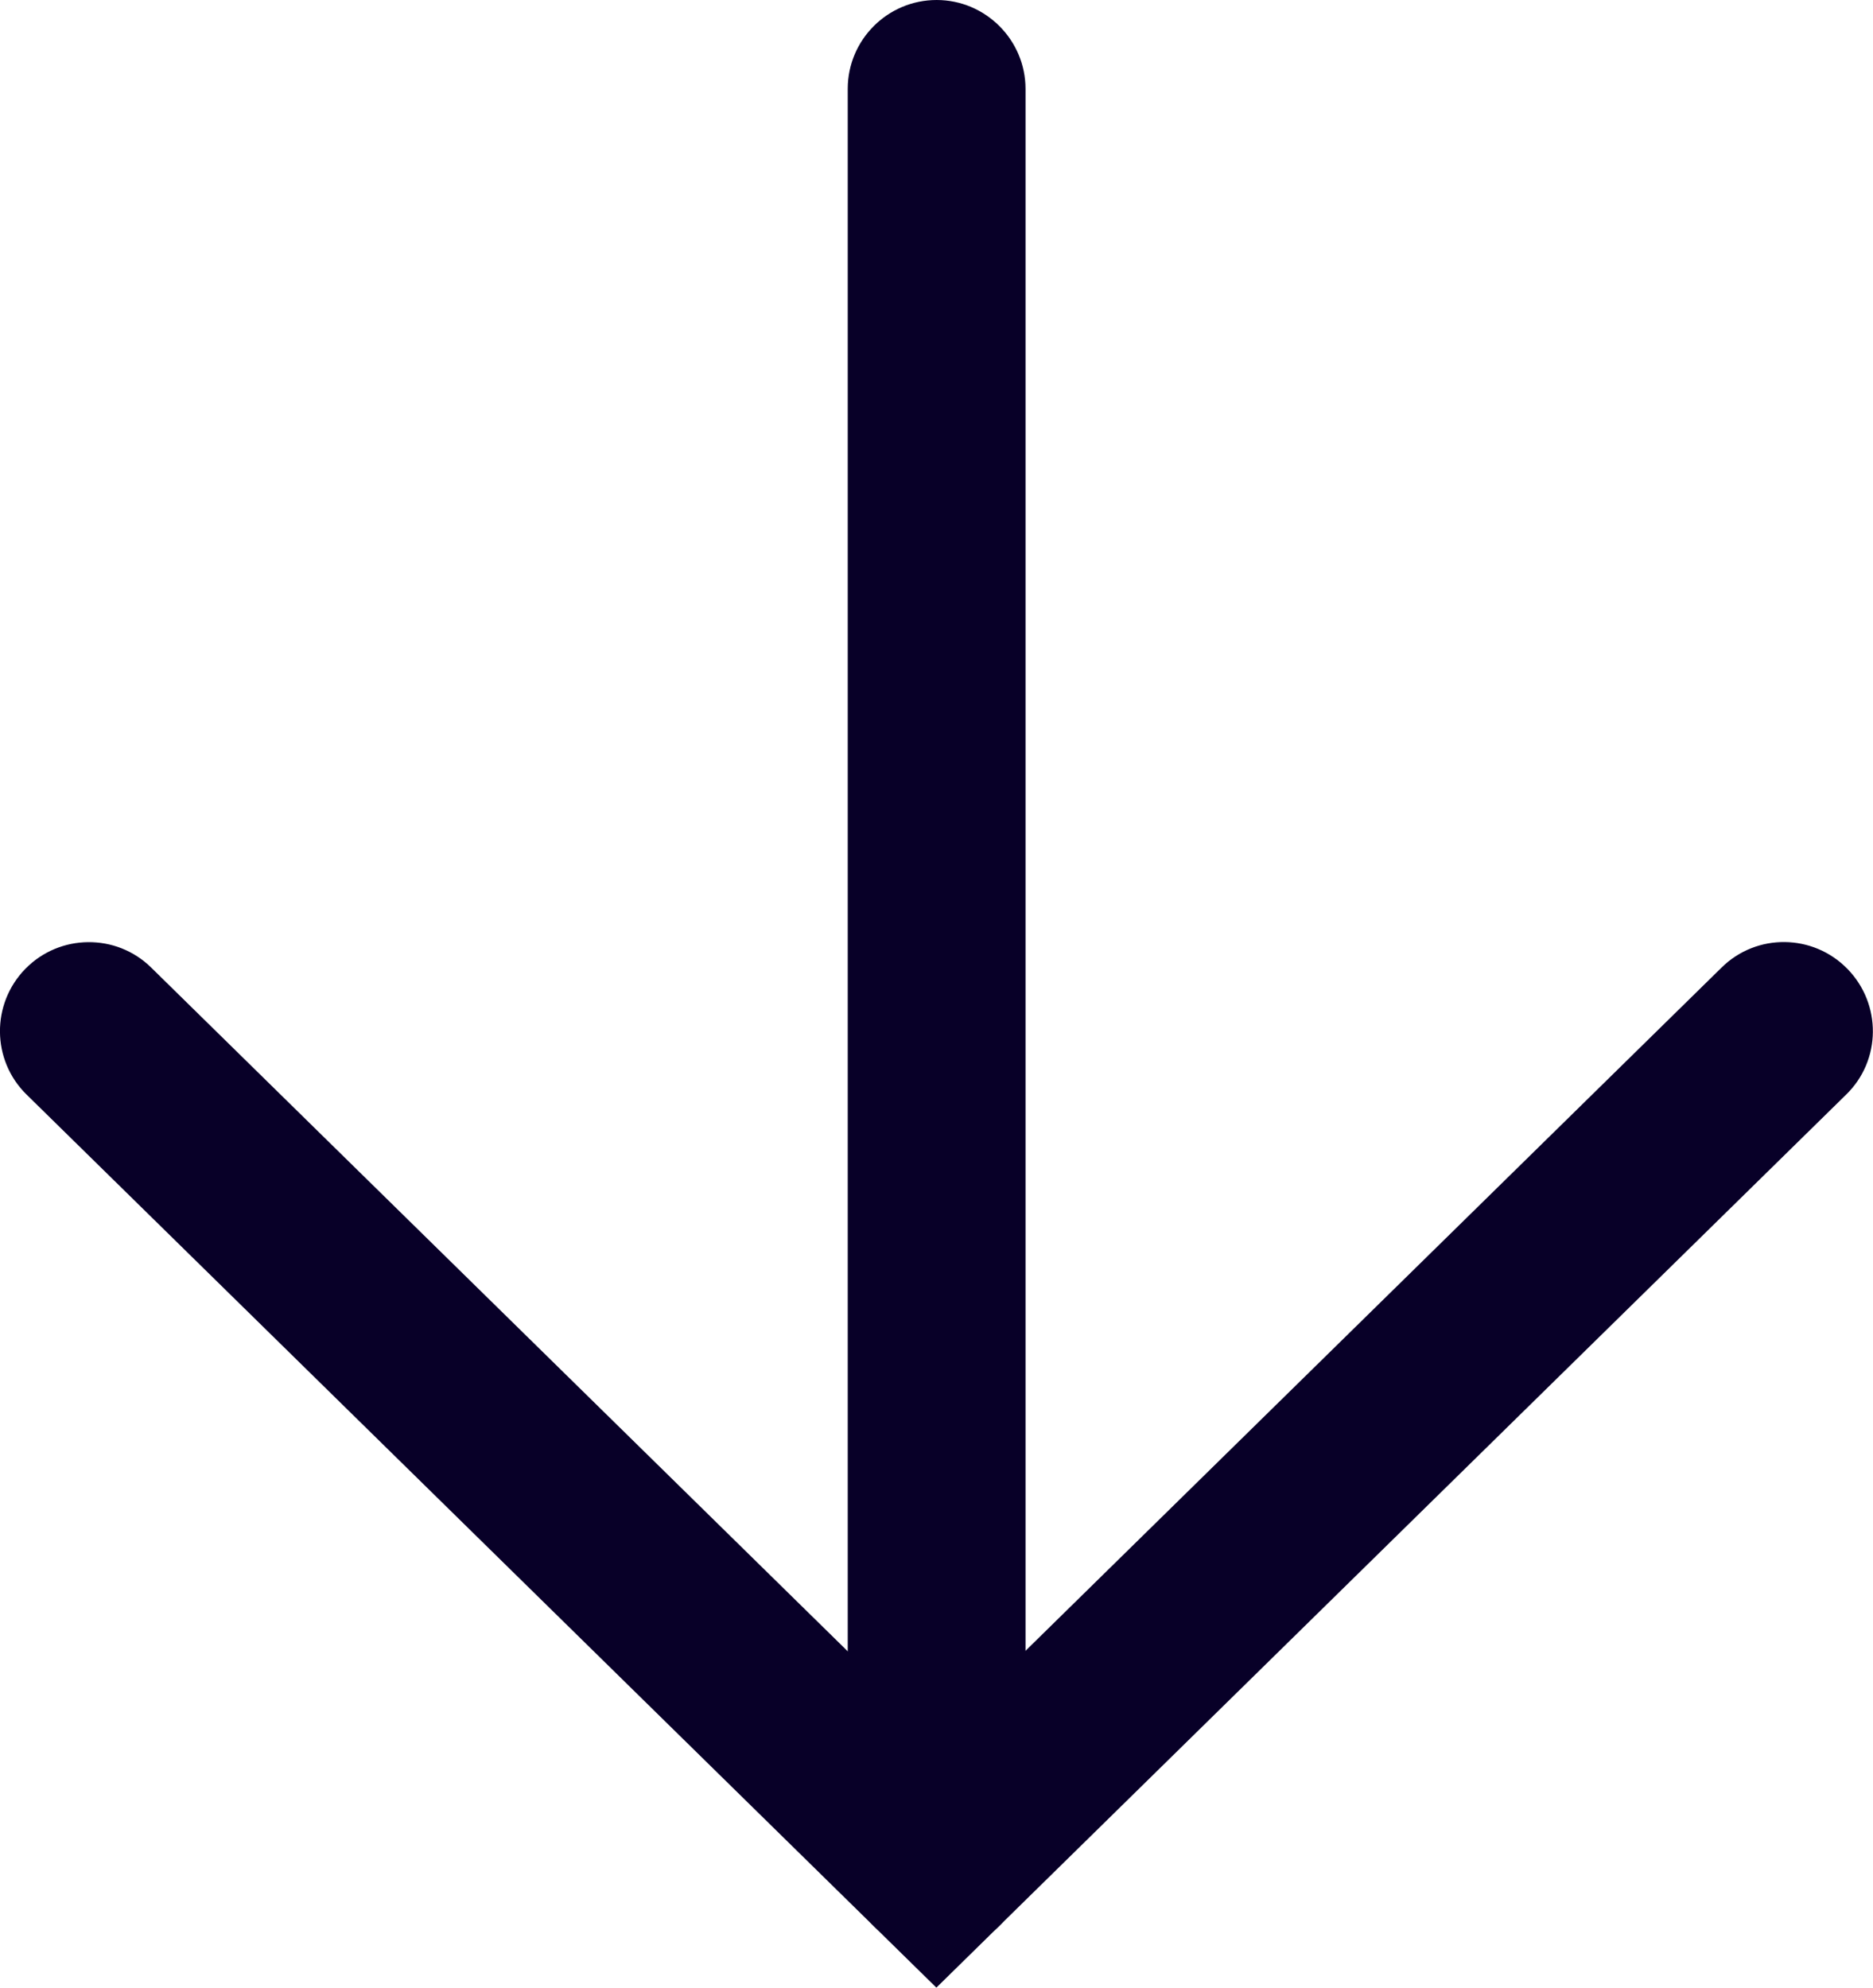
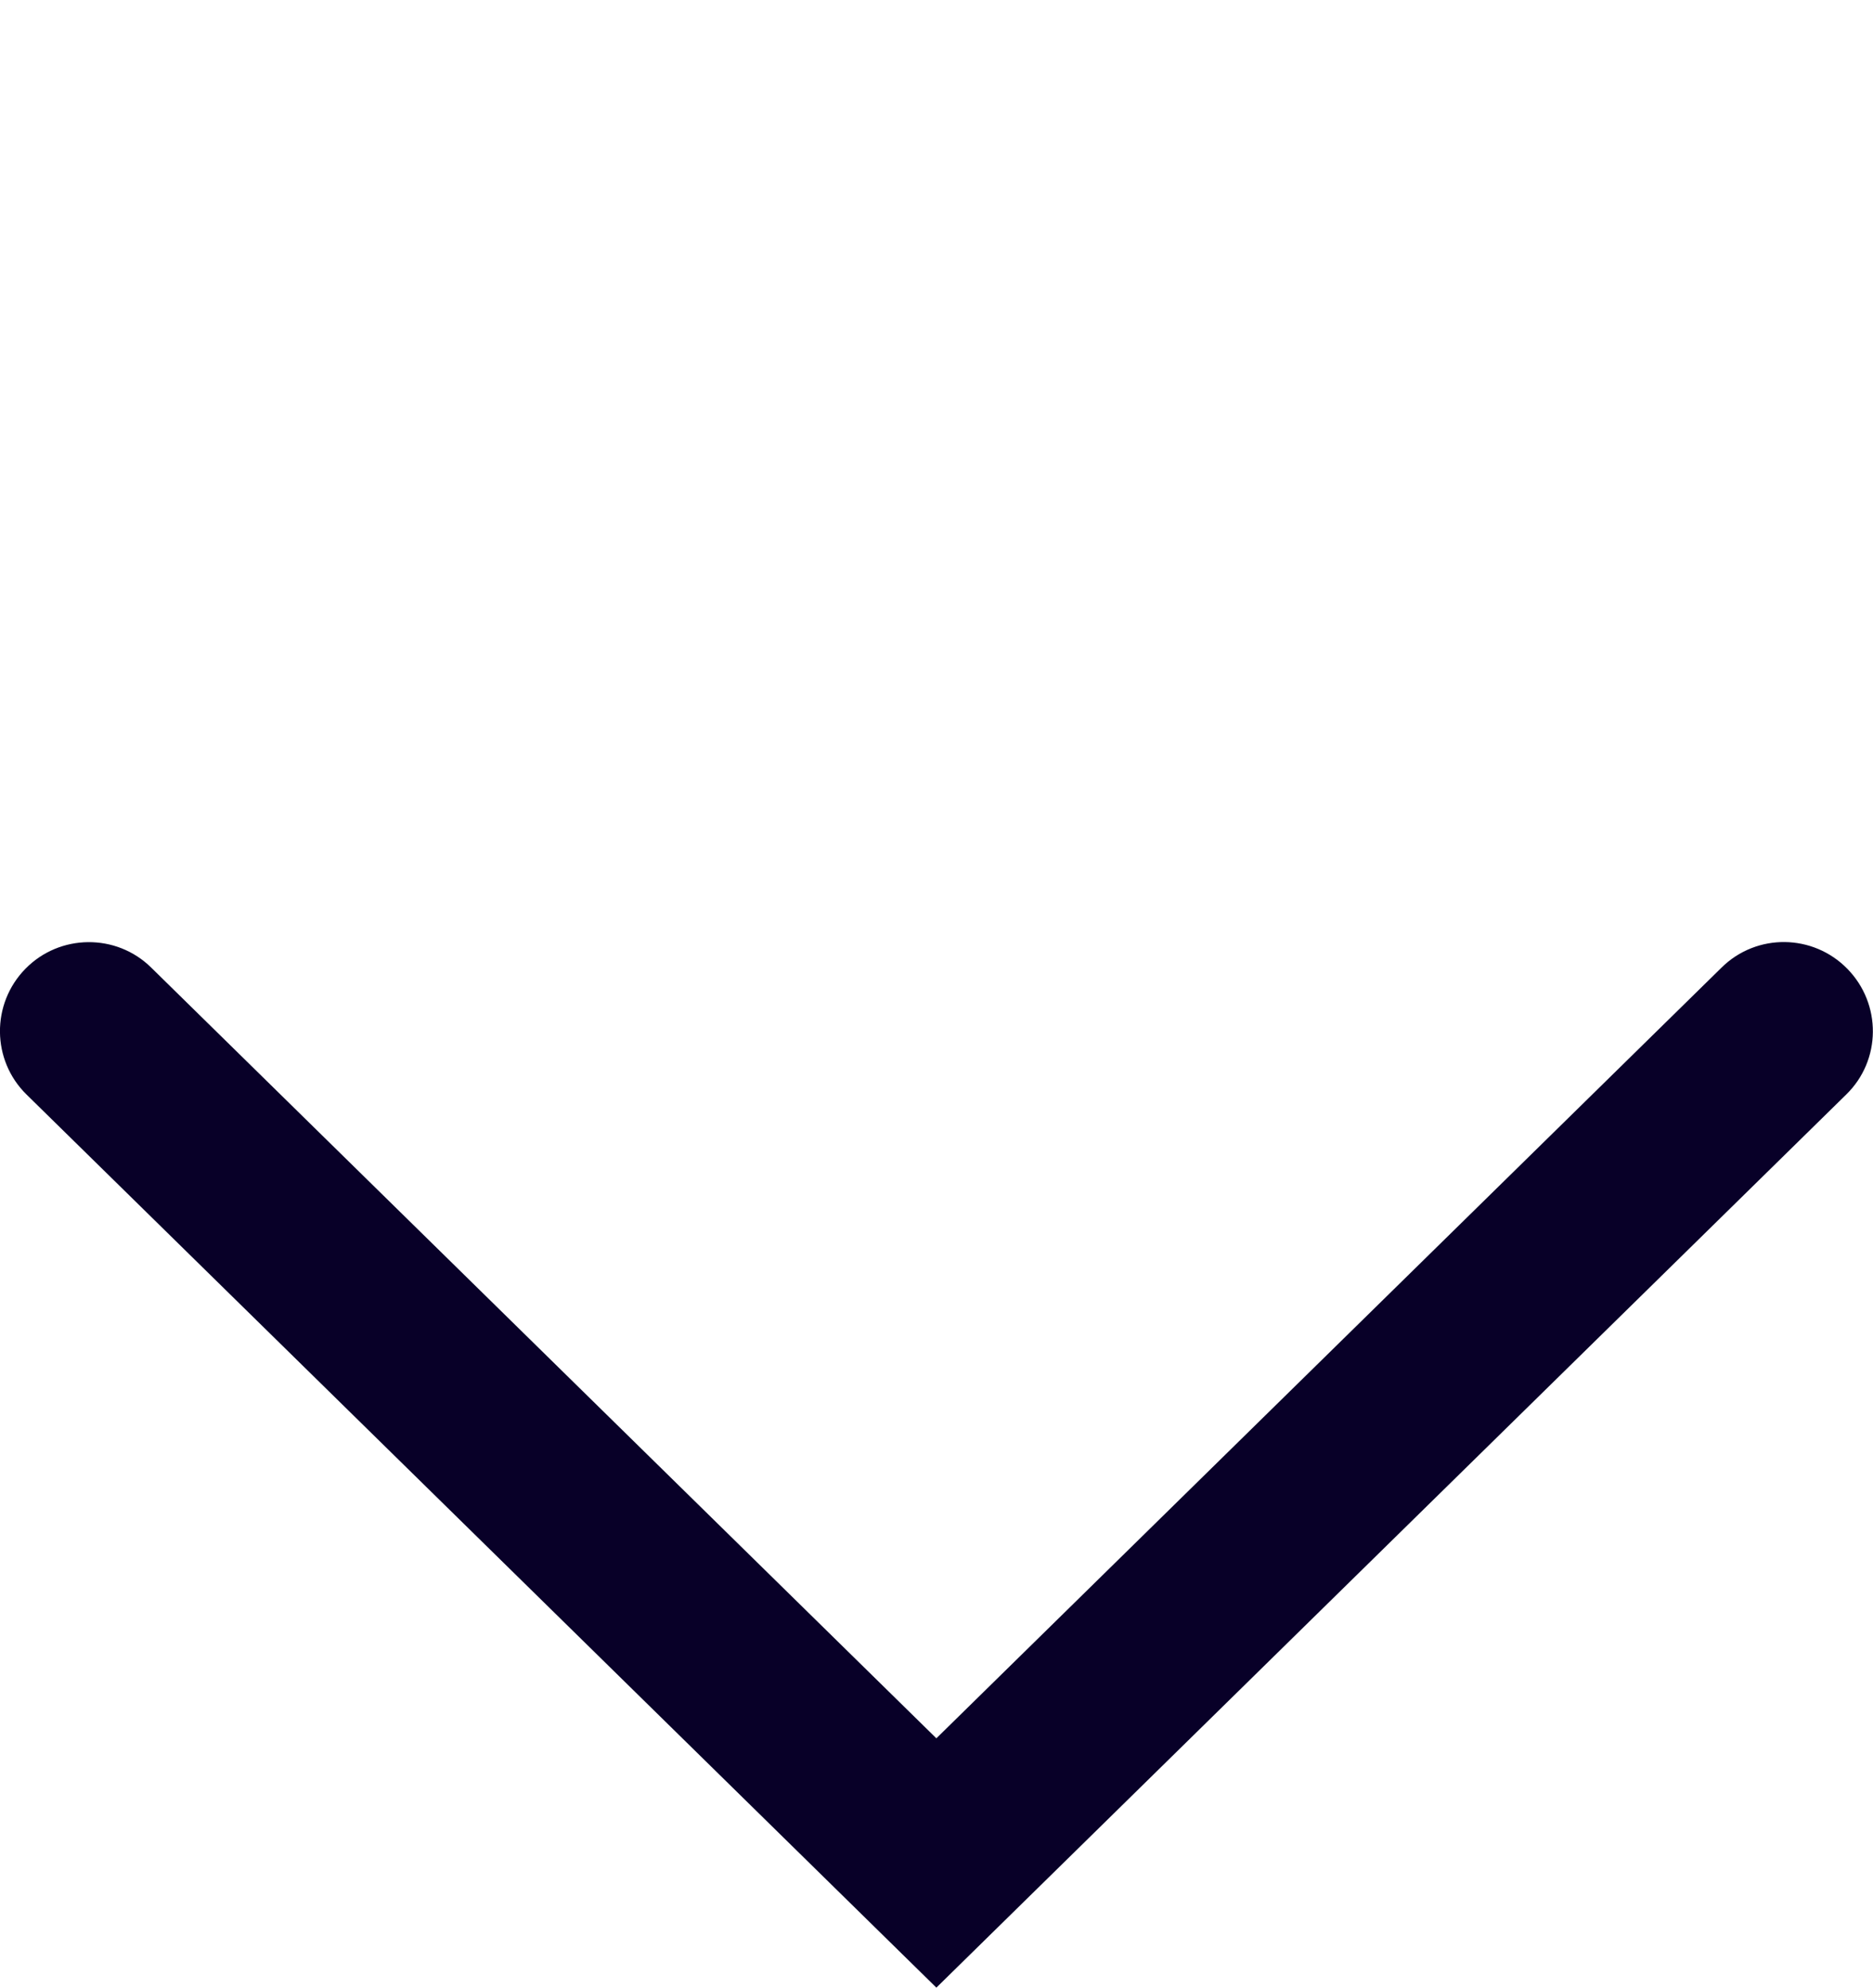
<svg xmlns="http://www.w3.org/2000/svg" id="DESIGN" viewBox="0 0 73.11 77.58">
  <defs>
    <style>
      .cls-1 {
        fill: #080028;
      }
    </style>
  </defs>
  <path class="cls-1" d="M36.56,77.58L1.04,42.72c-1.37-1.34-1.39-3.54-.05-4.91,1.34-1.37,3.55-1.39,4.91-.05l30.65,30.08,30.65-30.08c1.37-1.35,3.57-1.32,4.91.05,1.34,1.37,1.33,3.57-.05,4.91l-35.51,34.85Z" />
-   <path class="cls-1" d="M36.56,76.18c-1.92,0-3.47-1.56-3.47-3.47V3.47c0-1.92,1.56-3.47,3.47-3.47s3.47,1.56,3.47,3.47v69.23c0,1.92-1.56,3.47-3.47,3.47Z" />
</svg>